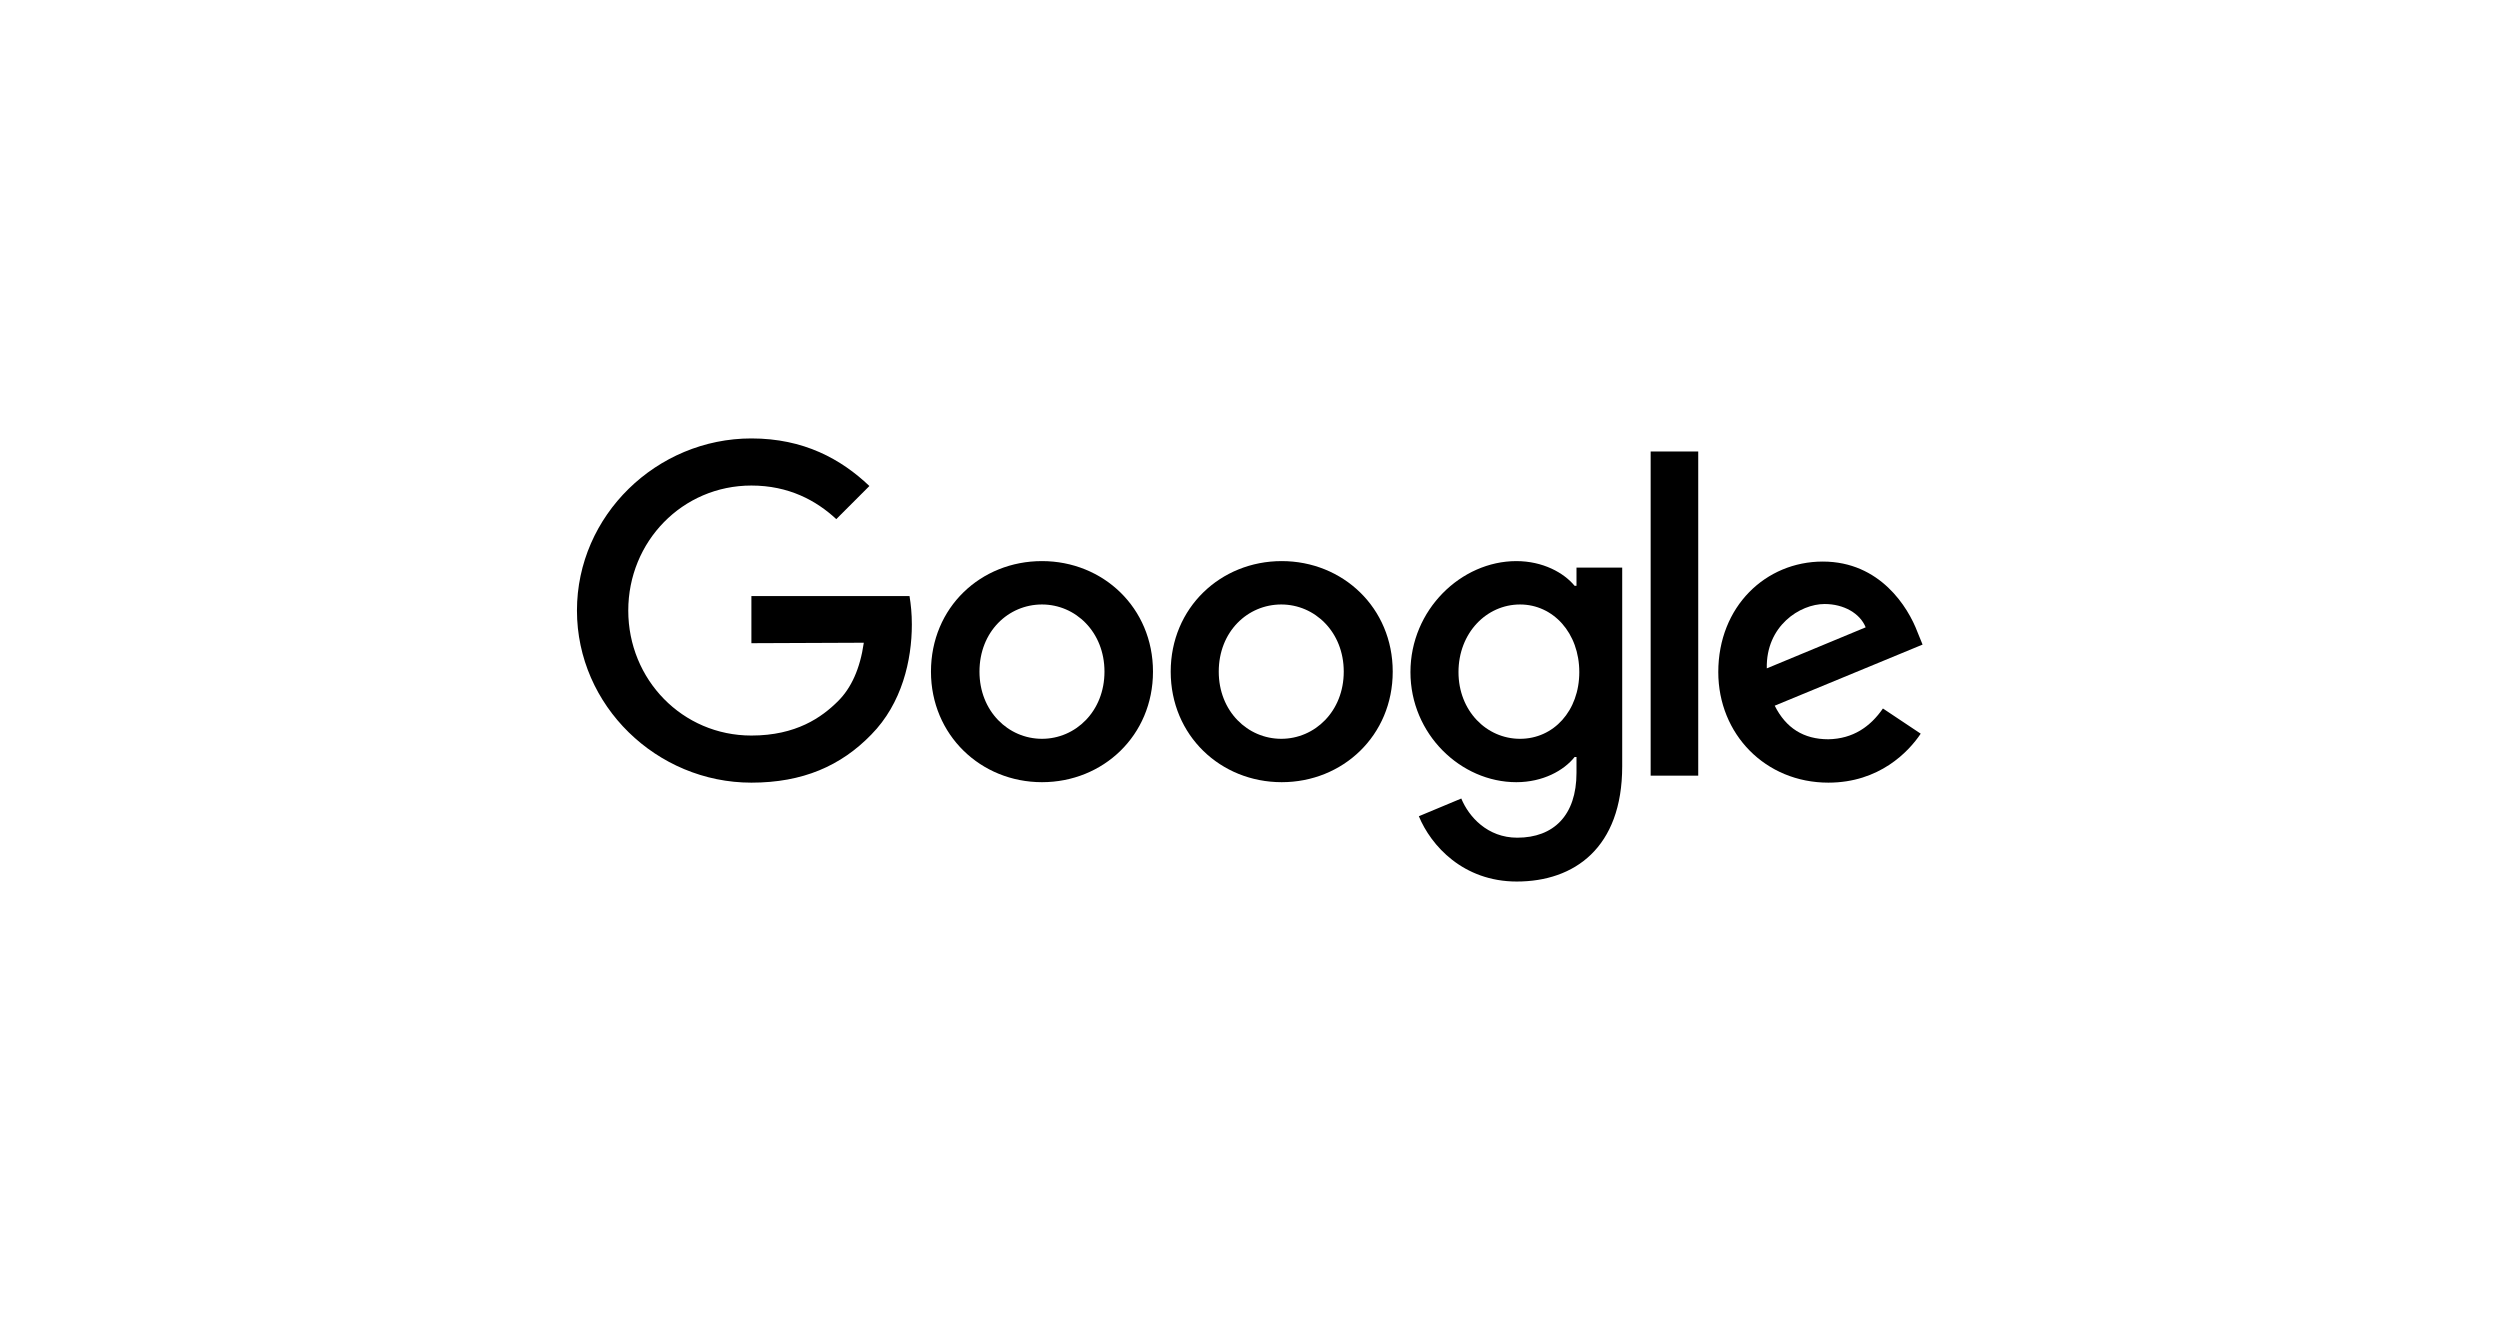
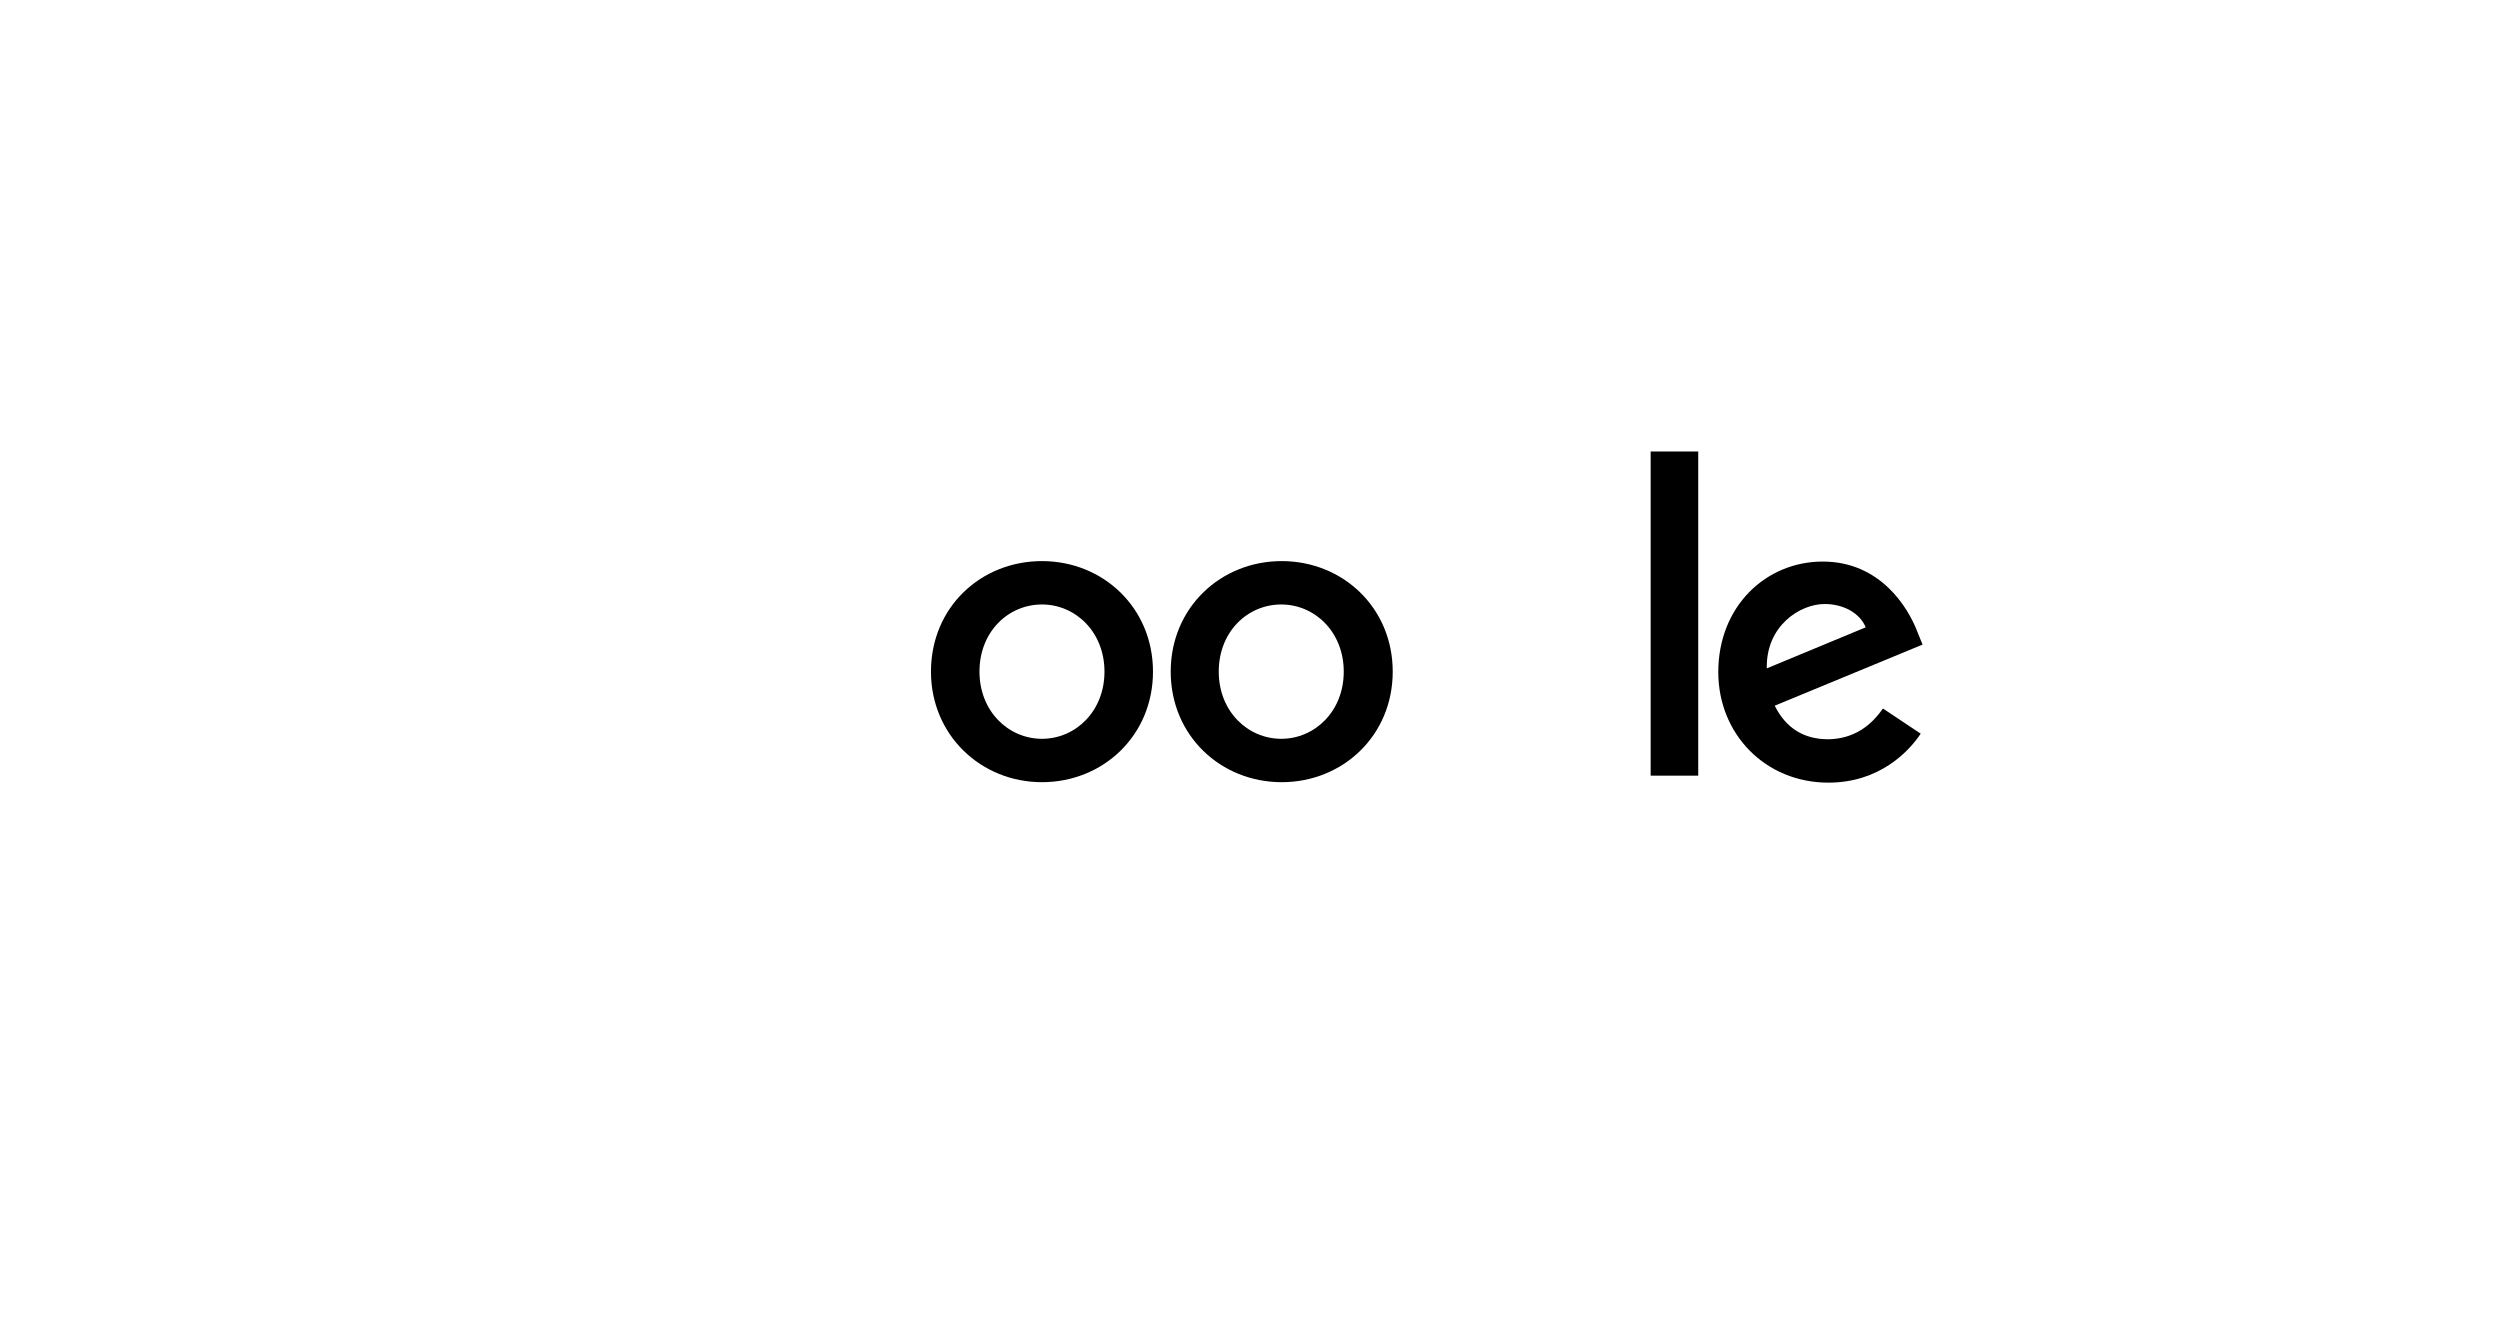
<svg xmlns="http://www.w3.org/2000/svg" version="1.1" id="Camada_1" x="0px" y="0px" viewBox="0 0 536 283.1" style="enable-background:new 0 0 536 283.1;" xml:space="preserve">
  <style type="text/css">
	.st0{fill:none;}
</style>
-   <rect class="st0" width="536" height="283.1" />
  <g>
    <path d="M247.2,144c0,13.7-10.7,23.7-23.8,23.7c-13.1,0-23.8-10.1-23.8-23.7c0-13.8,10.7-23.7,23.8-23.7   C236.5,120.3,247.2,130.3,247.2,144z M236.8,144c0-8.5-6.2-14.4-13.4-14.4c-7.2,0-13.4,5.8-13.4,14.4c0,8.5,6.2,14.4,13.4,14.4   C230.6,158.4,236.8,152.5,236.8,144z" />
    <path d="M298.6,144c0,13.7-10.7,23.7-23.8,23.7S251,157.7,251,144c0-13.7,10.7-23.7,23.8-23.7S298.6,130.3,298.6,144z M288.1,144   c0-8.5-6.2-14.4-13.4-14.4s-13.4,5.8-13.4,14.4c0,8.5,6.2,14.4,13.4,14.4S288.1,152.5,288.1,144z" />
-     <path d="M347.8,121.7v42.6c0,17.5-10.3,24.7-22.6,24.7c-11.5,0-18.4-7.7-21-14l9.1-3.8c1.6,3.9,5.6,8.4,12,8.4   c7.8,0,12.7-4.8,12.7-13.9v-3.4h-0.4c-2.3,2.9-6.8,5.4-12.5,5.4c-11.9,0-22.7-10.3-22.7-23.6c0-13.4,10.9-23.8,22.7-23.8   c5.7,0,10.2,2.5,12.5,5.3h0.4v-3.9L347.8,121.7L347.8,121.7z M338.6,144.1c0-8.4-5.6-14.5-12.7-14.5c-7.2,0-13.2,6.1-13.2,14.5   c0,8.3,6,14.3,13.2,14.3C333.1,158.4,338.6,152.4,338.6,144.1z" />
    <path d="M364.1,96.8v69.5h-10.2V96.8H364.1z" />
    <path d="M403.7,151.9l8.1,5.4c-2.6,3.9-8.9,10.5-19.8,10.5c-13.5,0-23.6-10.4-23.6-23.7c0-14.1,10.2-23.7,22.4-23.7   c12.3,0,18.3,9.8,20.3,15.1l1.1,2.7l-31.7,13.1c2.4,4.8,6.2,7.2,11.5,7.2C397.3,158.4,401,155.8,403.7,151.9L403.7,151.9z    M378.8,143.3l21.2-8.8c-1.2-3-4.7-5-8.8-5C385.9,129.5,378.6,134.2,378.8,143.3z" />
-     <path d="M161.1,137.9v-10.1H195c0.3,1.8,0.5,3.8,0.5,6.1c0,7.6-2.1,16.9-8.7,23.6c-6.5,6.7-14.7,10.3-25.7,10.3   c-20.3,0-37.4-16.5-37.4-36.9s17.1-36.9,37.4-36.9c11.2,0,19.2,4.4,25.3,10.2l-7.1,7.1c-4.3-4-10.2-7.2-18.2-7.2   c-14.8,0-26.4,12-26.4,26.8s11.6,26.8,26.4,26.8c9.6,0,15.1-3.9,18.6-7.4c2.8-2.8,4.7-6.9,5.5-12.5L161.1,137.9z" />
  </g>
</svg>